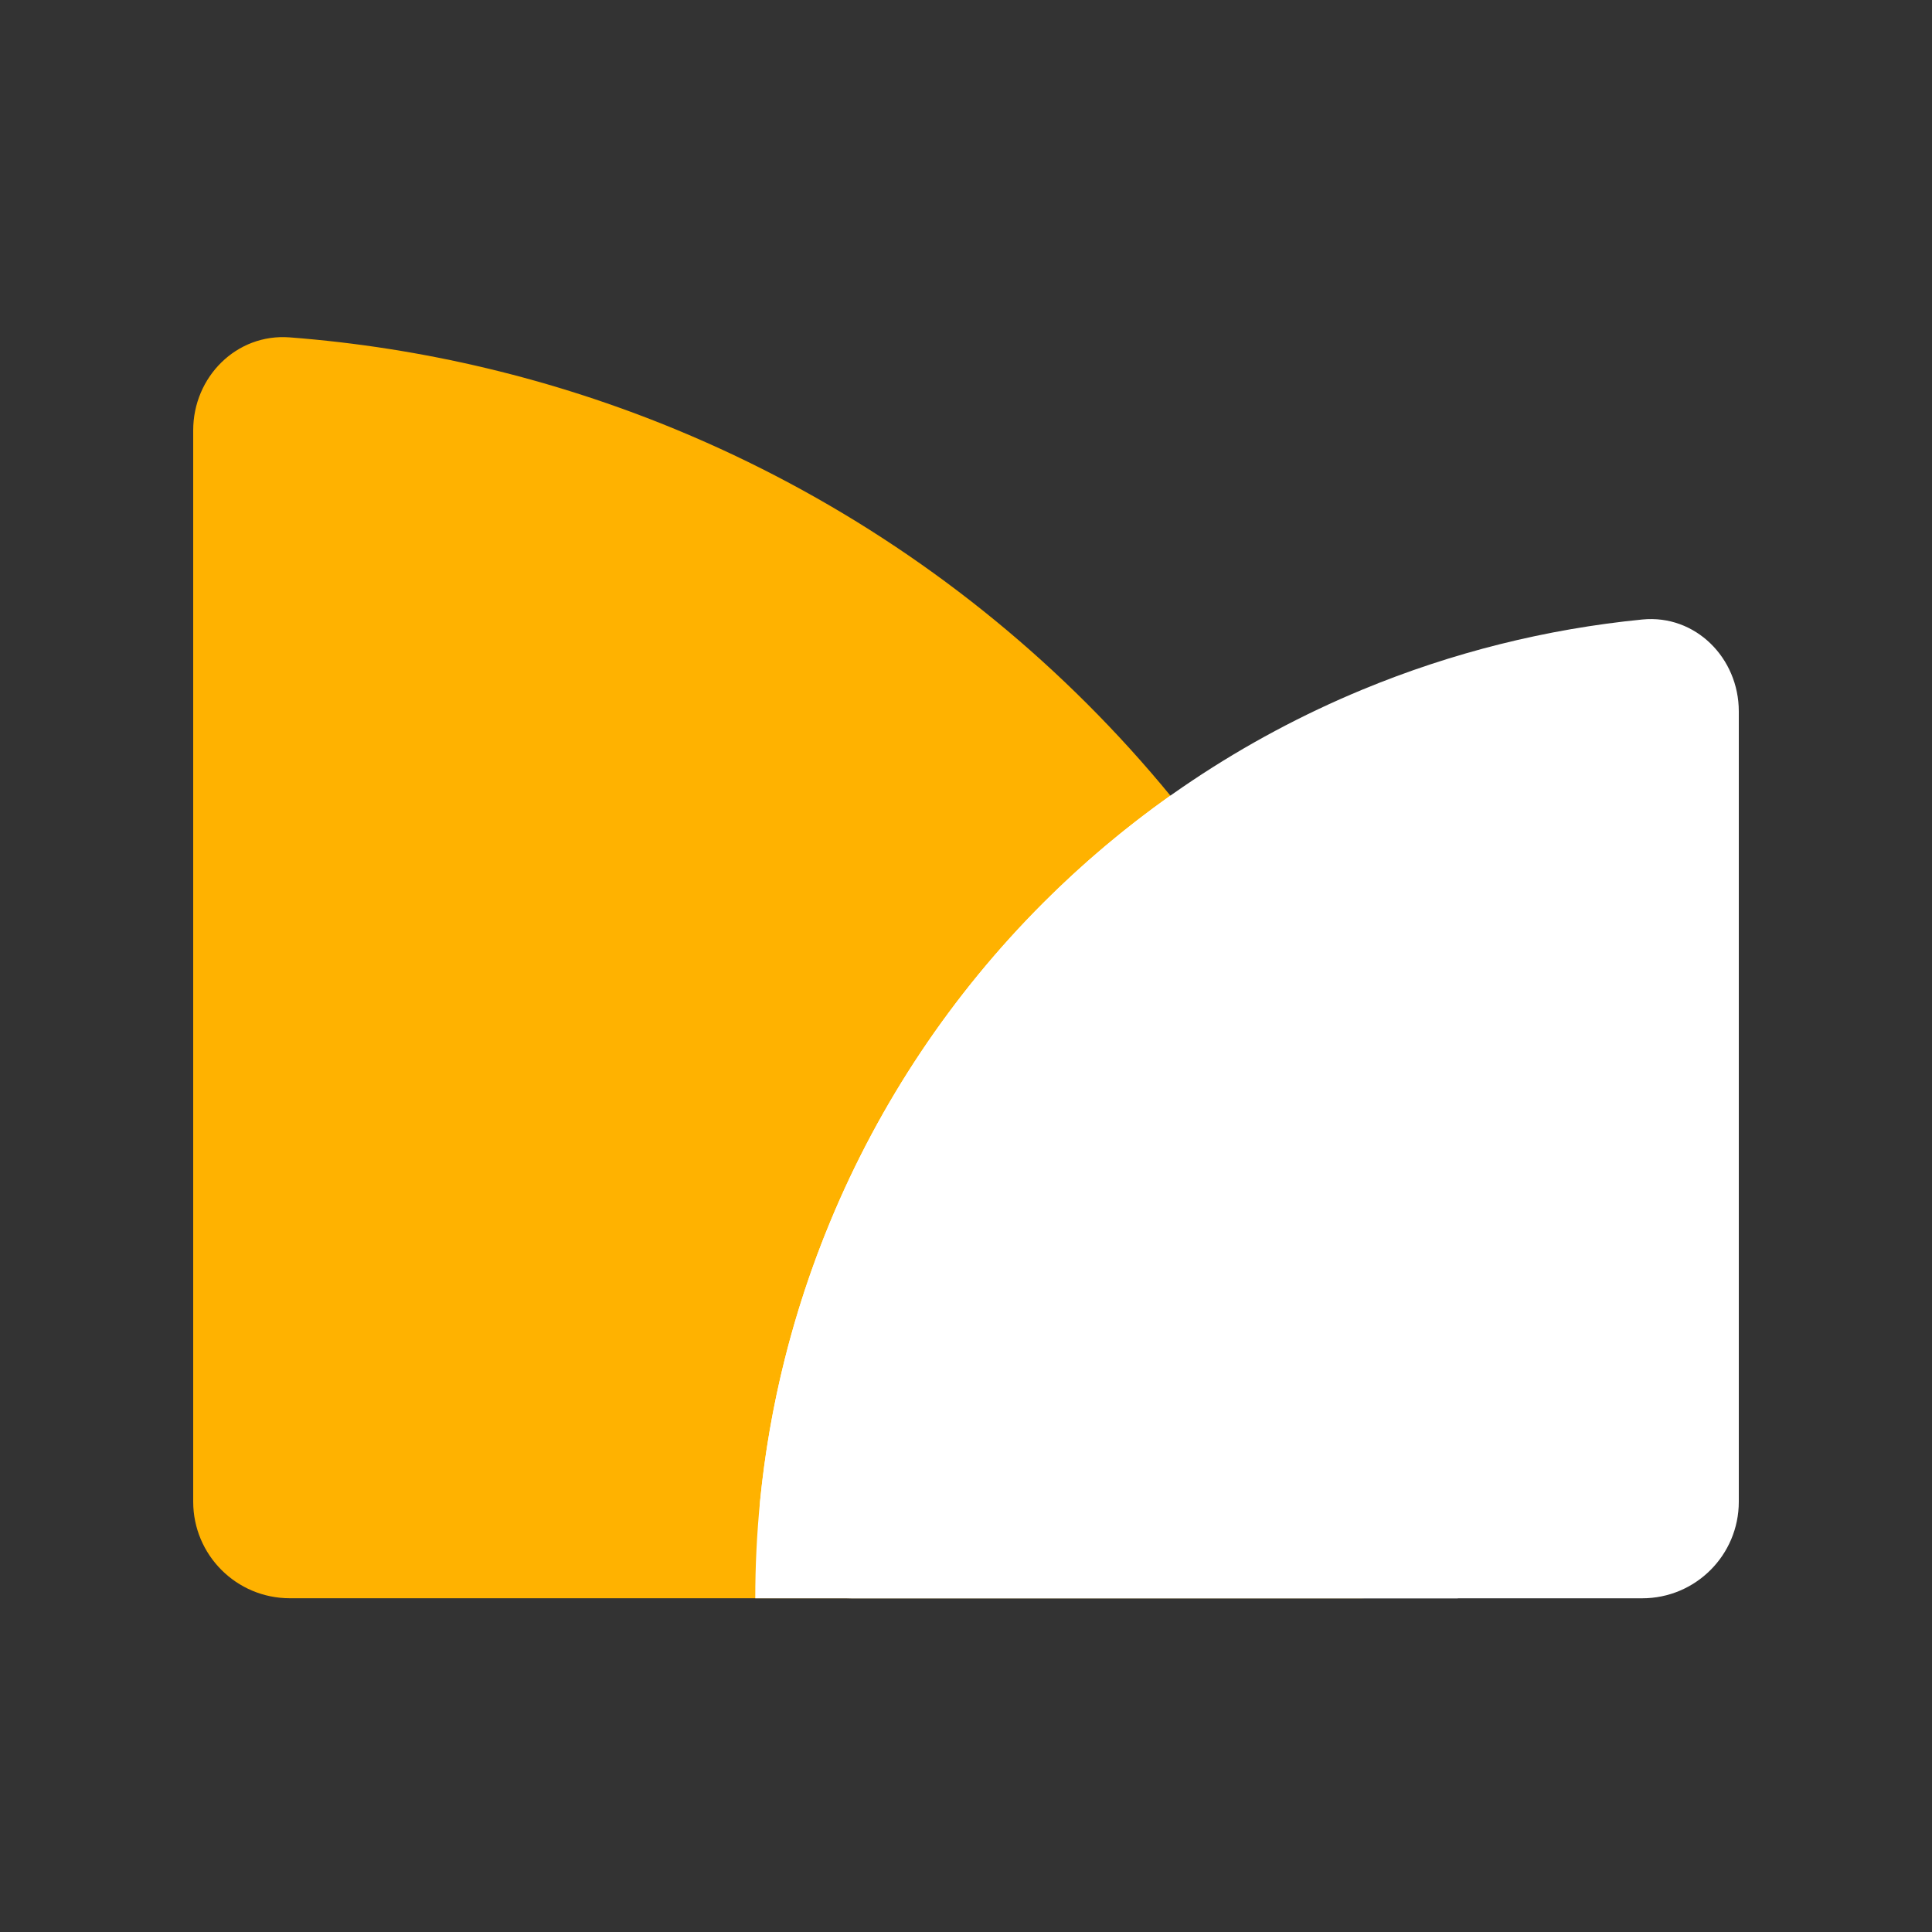
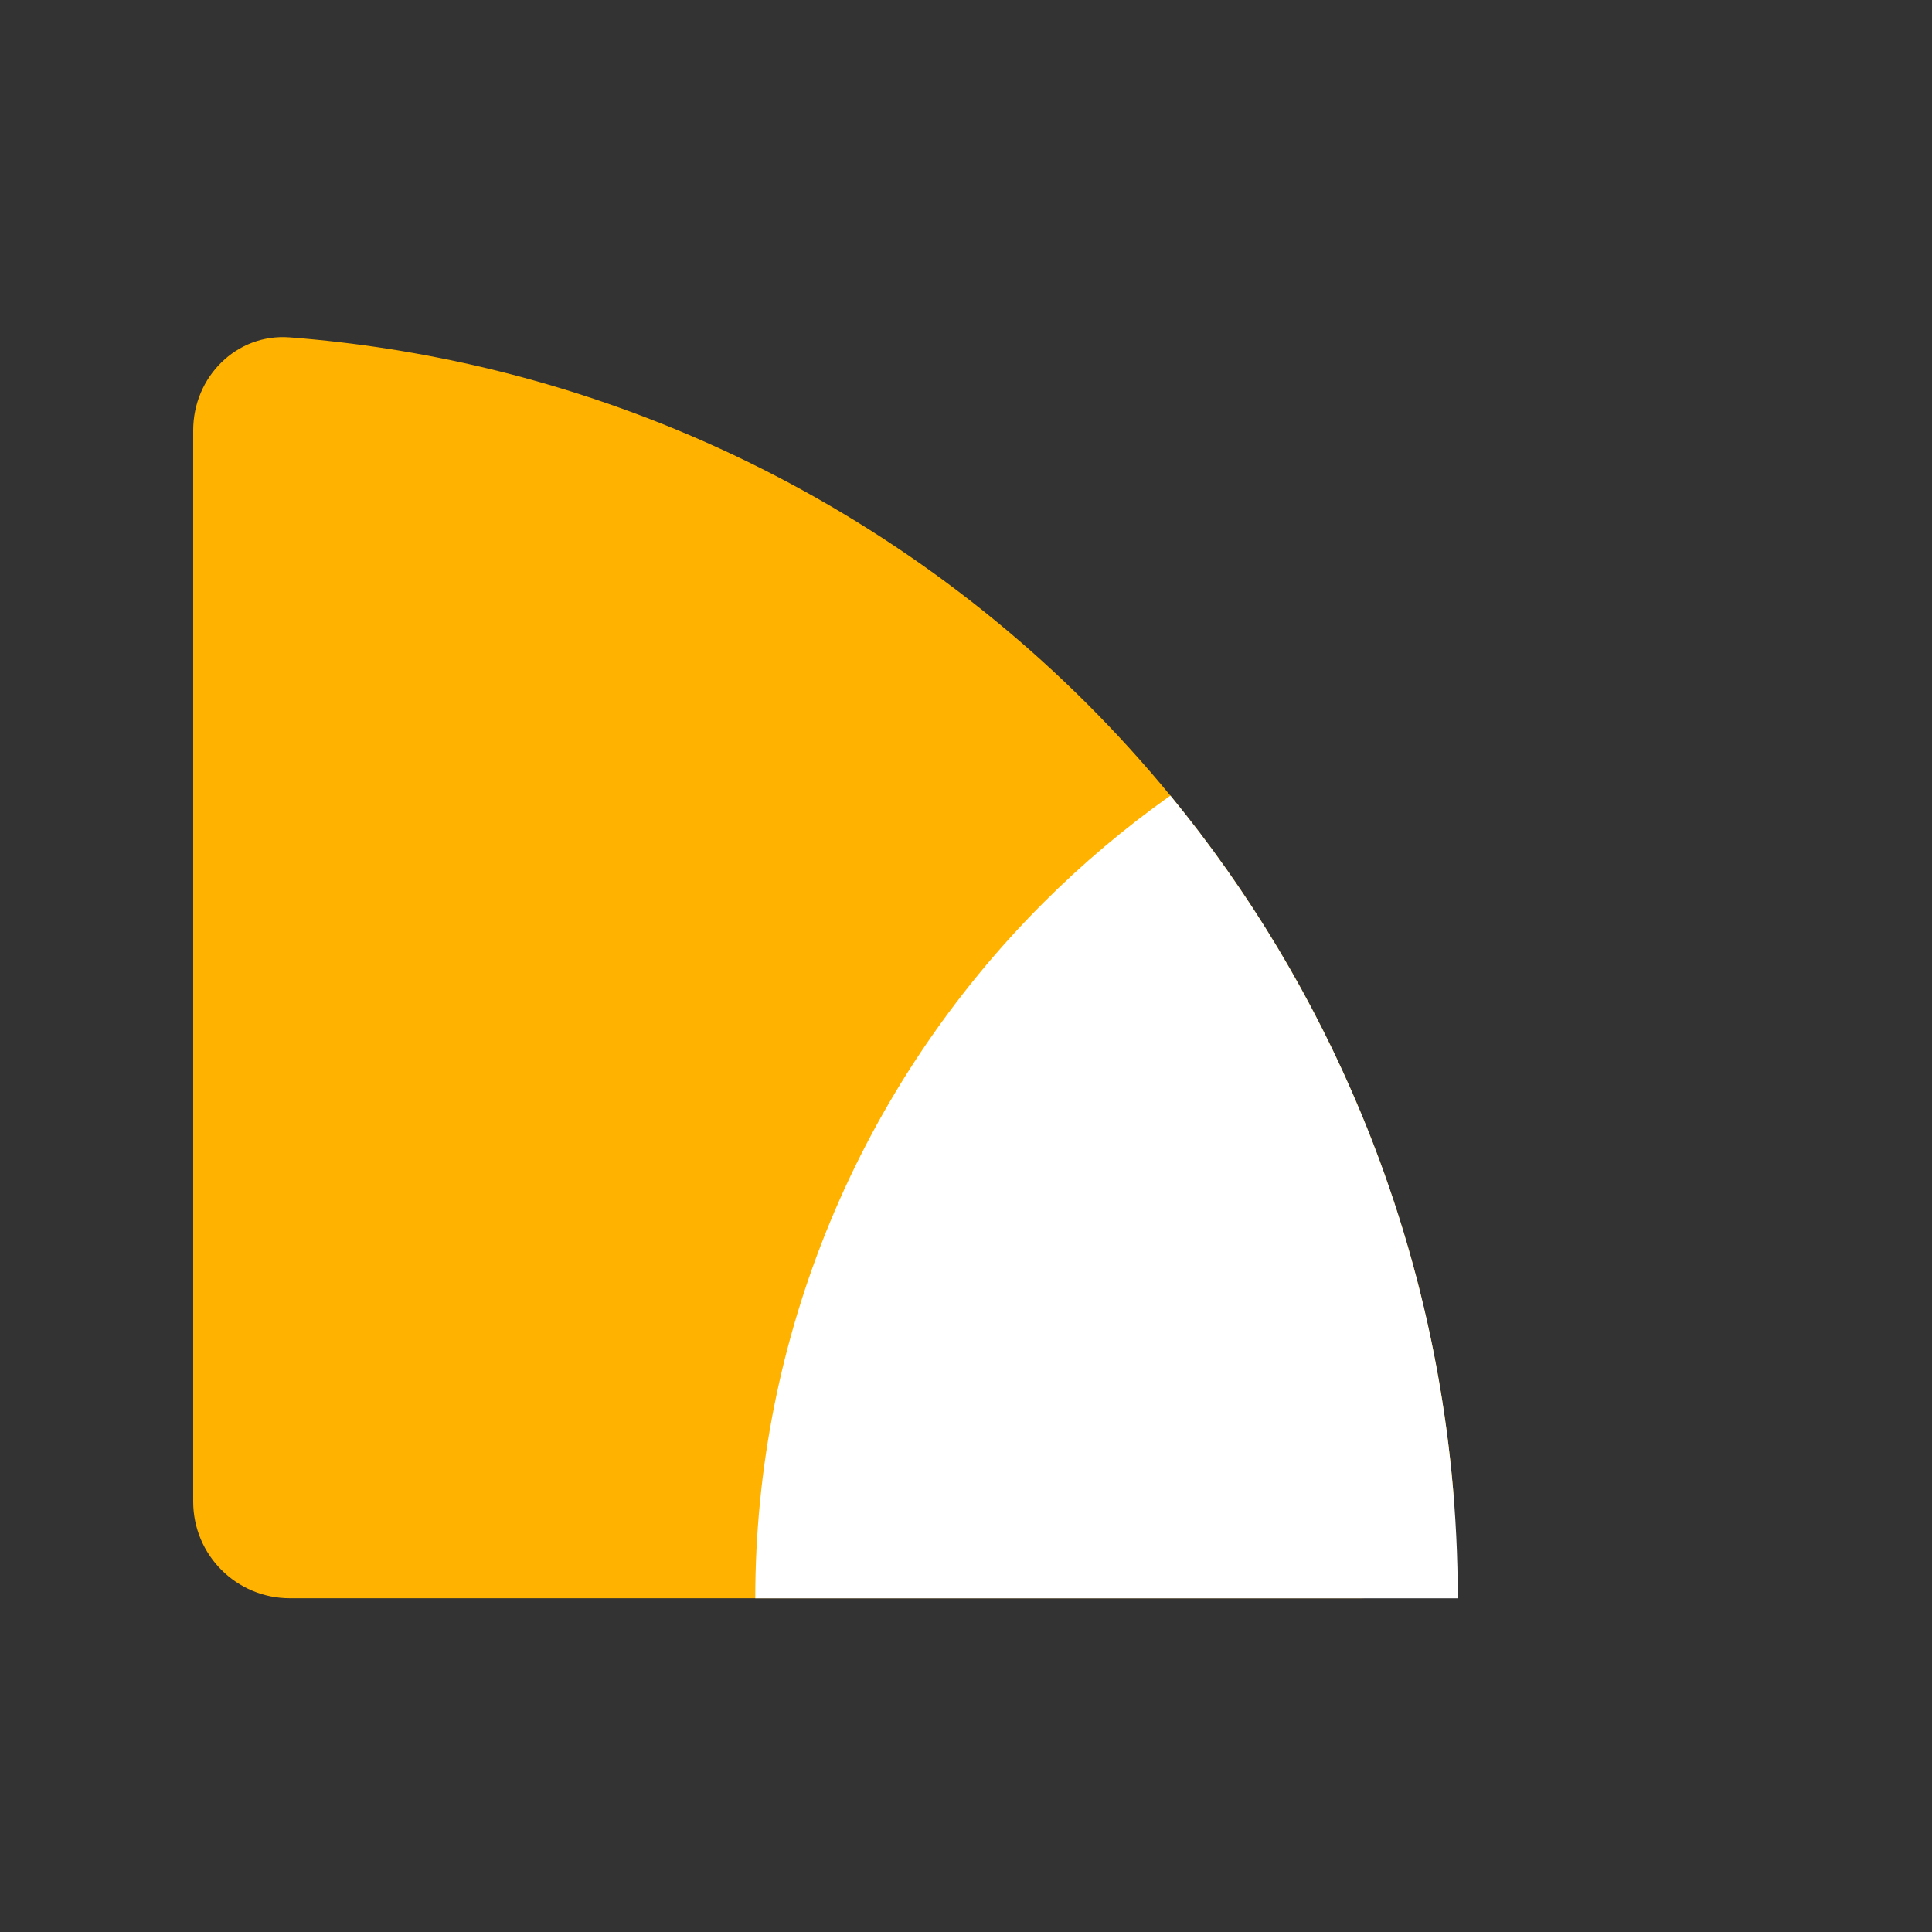
<svg xmlns="http://www.w3.org/2000/svg" width="40" height="40" viewBox="0 0 40 40" fill="none">
  <rect x="0" y="0" width="40" height="40" fill="#333333" stroke="none" />
  <path d="M28.181 33.09C29.286 33.09 30.189 32.194 30.105 31.092C29.894 28.338 29.248 25.631 28.188 23.071C26.873 19.895 24.944 17.008 22.513 14.577C20.082 12.146 17.196 10.218 14.019 8.902C11.46 7.842 8.752 7.196 5.998 6.985C4.897 6.901 4 7.804 4 8.909L4 31.09C4 32.195 4.895 33.09 6 33.09H28.181Z" fill="#FFB200" />
-   <path d="M17.637 33.091C16.532 33.091 15.627 32.194 15.735 31.094C15.931 29.105 16.419 27.152 17.187 25.299C18.21 22.828 19.71 20.583 21.601 18.692C23.492 16.801 25.737 15.301 28.207 14.278C30.061 13.51 32.014 13.022 34.003 12.826C35.102 12.718 36 13.623 36 14.728V31.091C36 32.196 35.105 33.091 34 33.091H17.637Z" fill="white" />
  <path fill-rule="evenodd" clip-rule="evenodd" d="M28.189 23.072C29.505 26.248 30.182 29.652 30.182 33.091L15.637 33.091C15.637 30.416 16.163 27.769 17.187 25.298C18.21 22.827 19.71 20.583 21.601 18.692C22.416 17.877 23.296 17.135 24.232 16.472C25.866 18.462 27.2 20.685 28.189 23.072Z" fill="white" />
</svg>